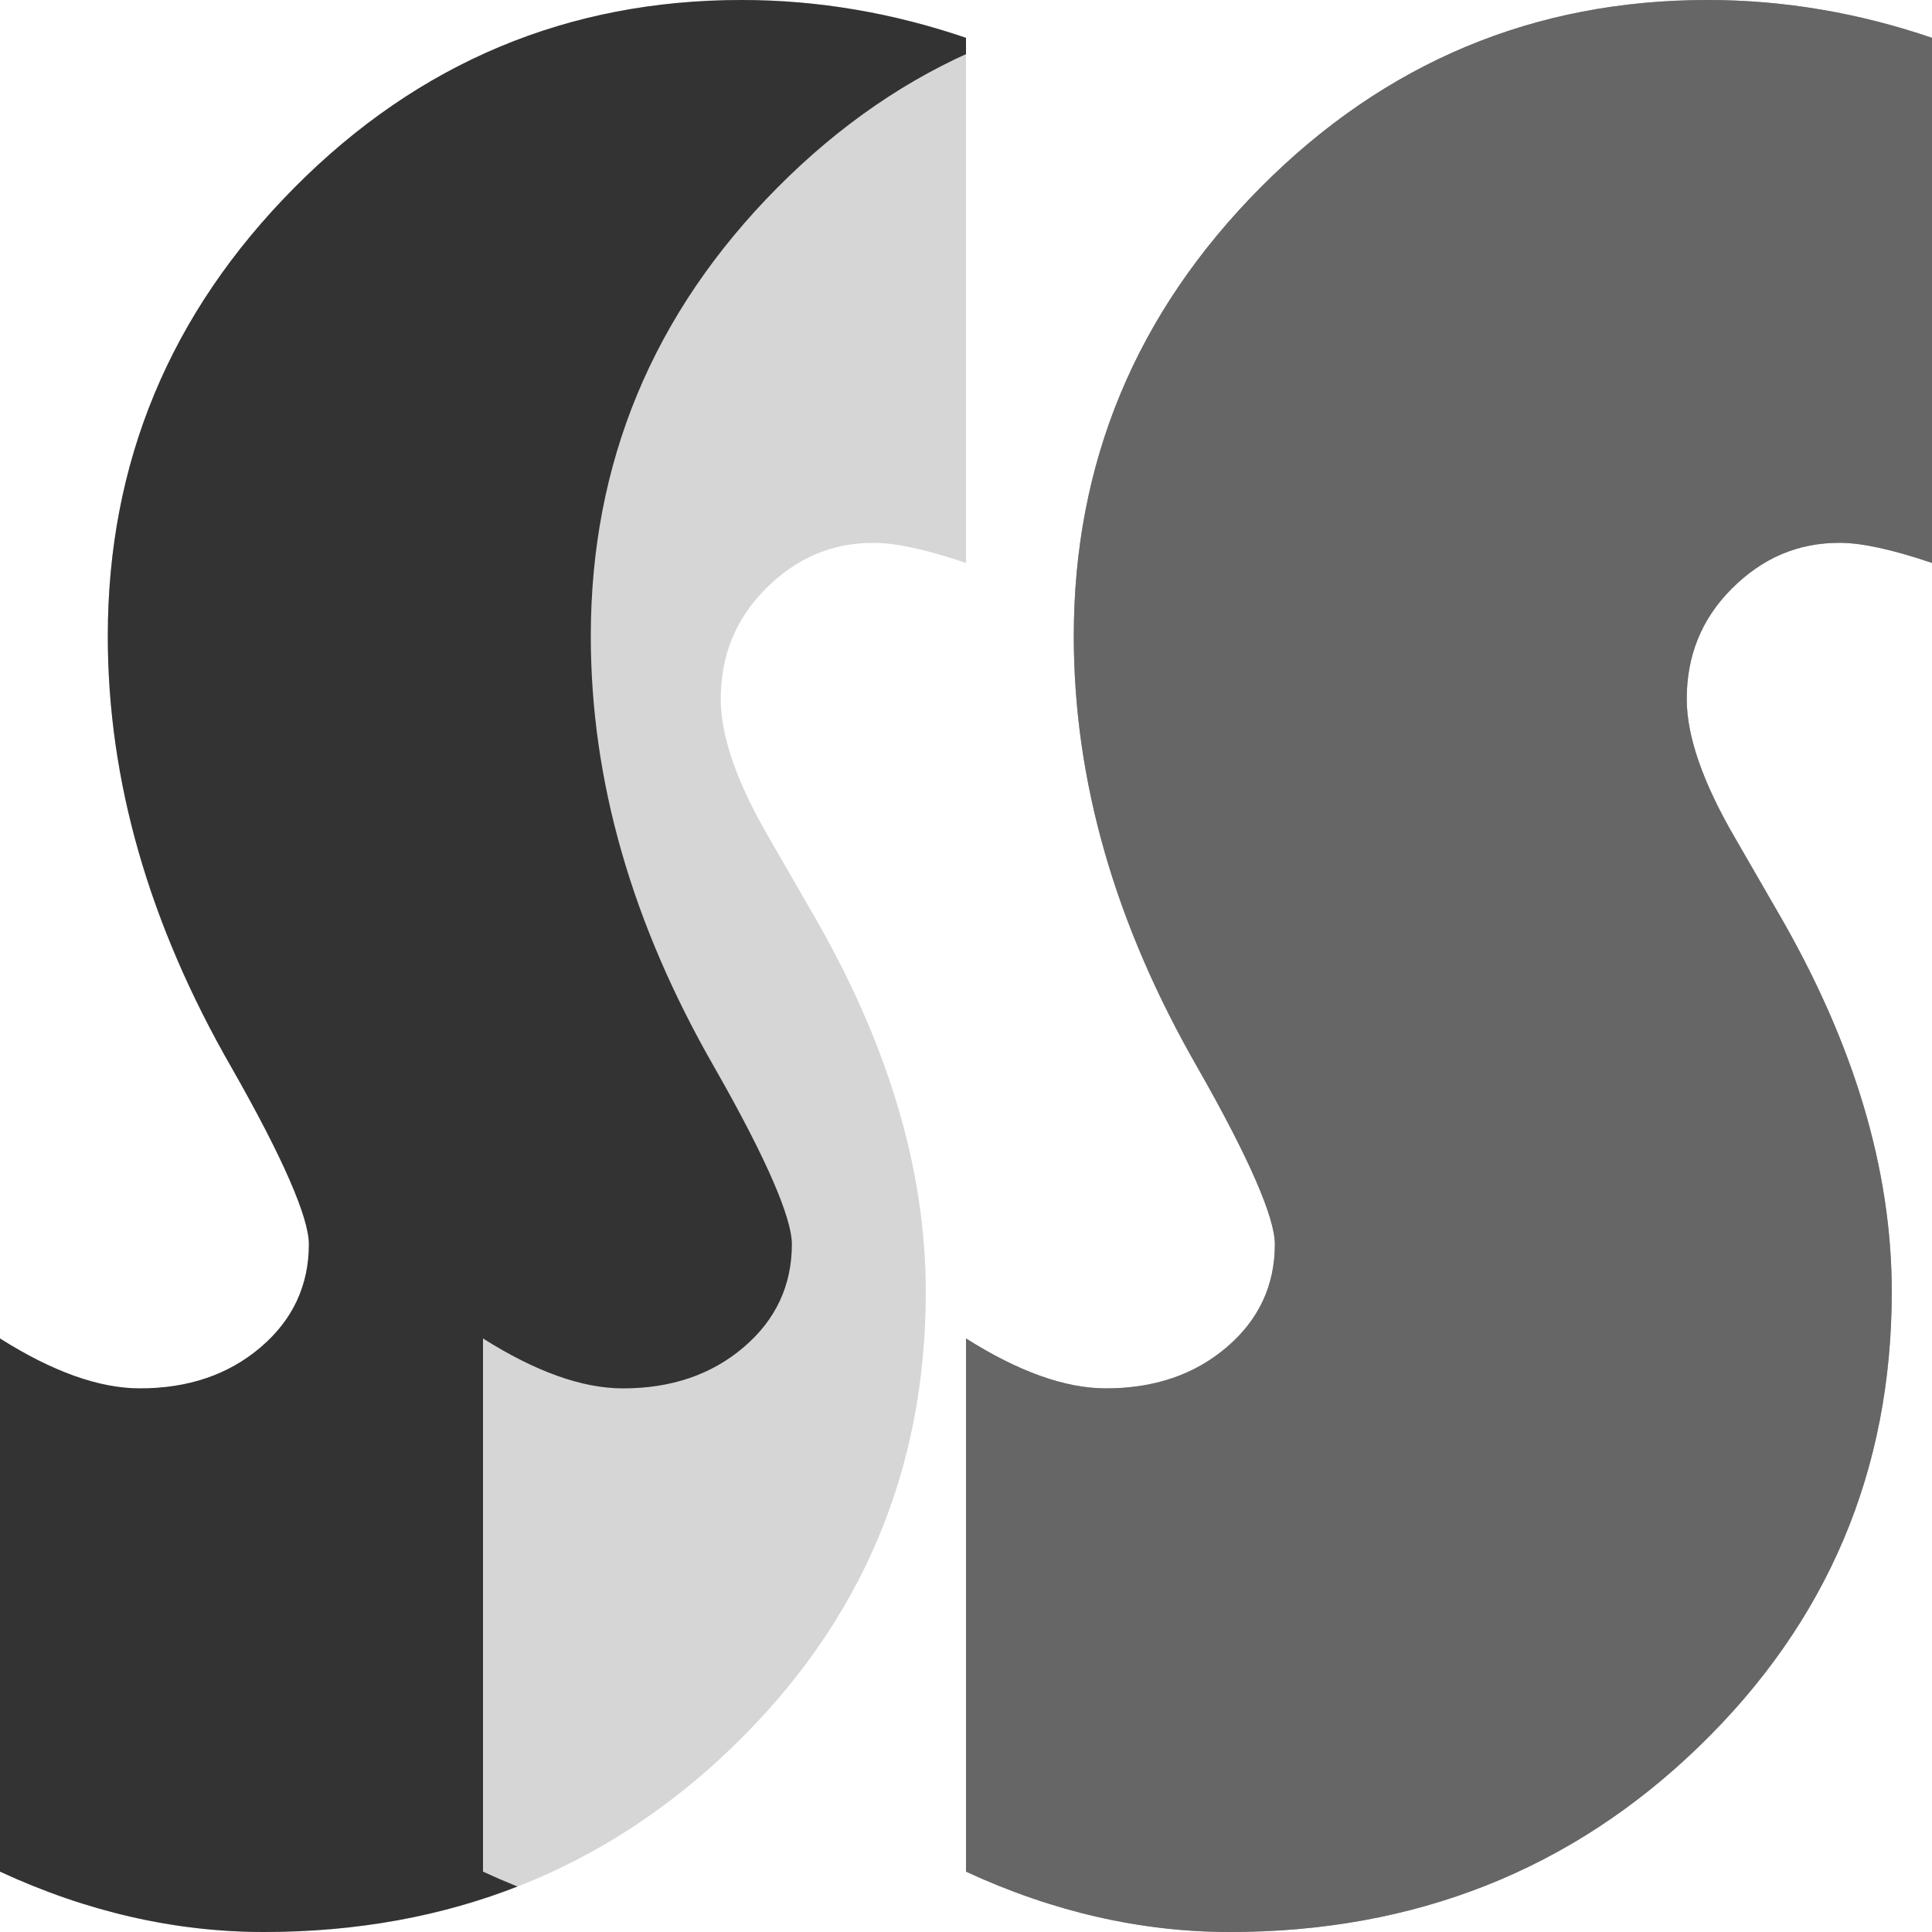
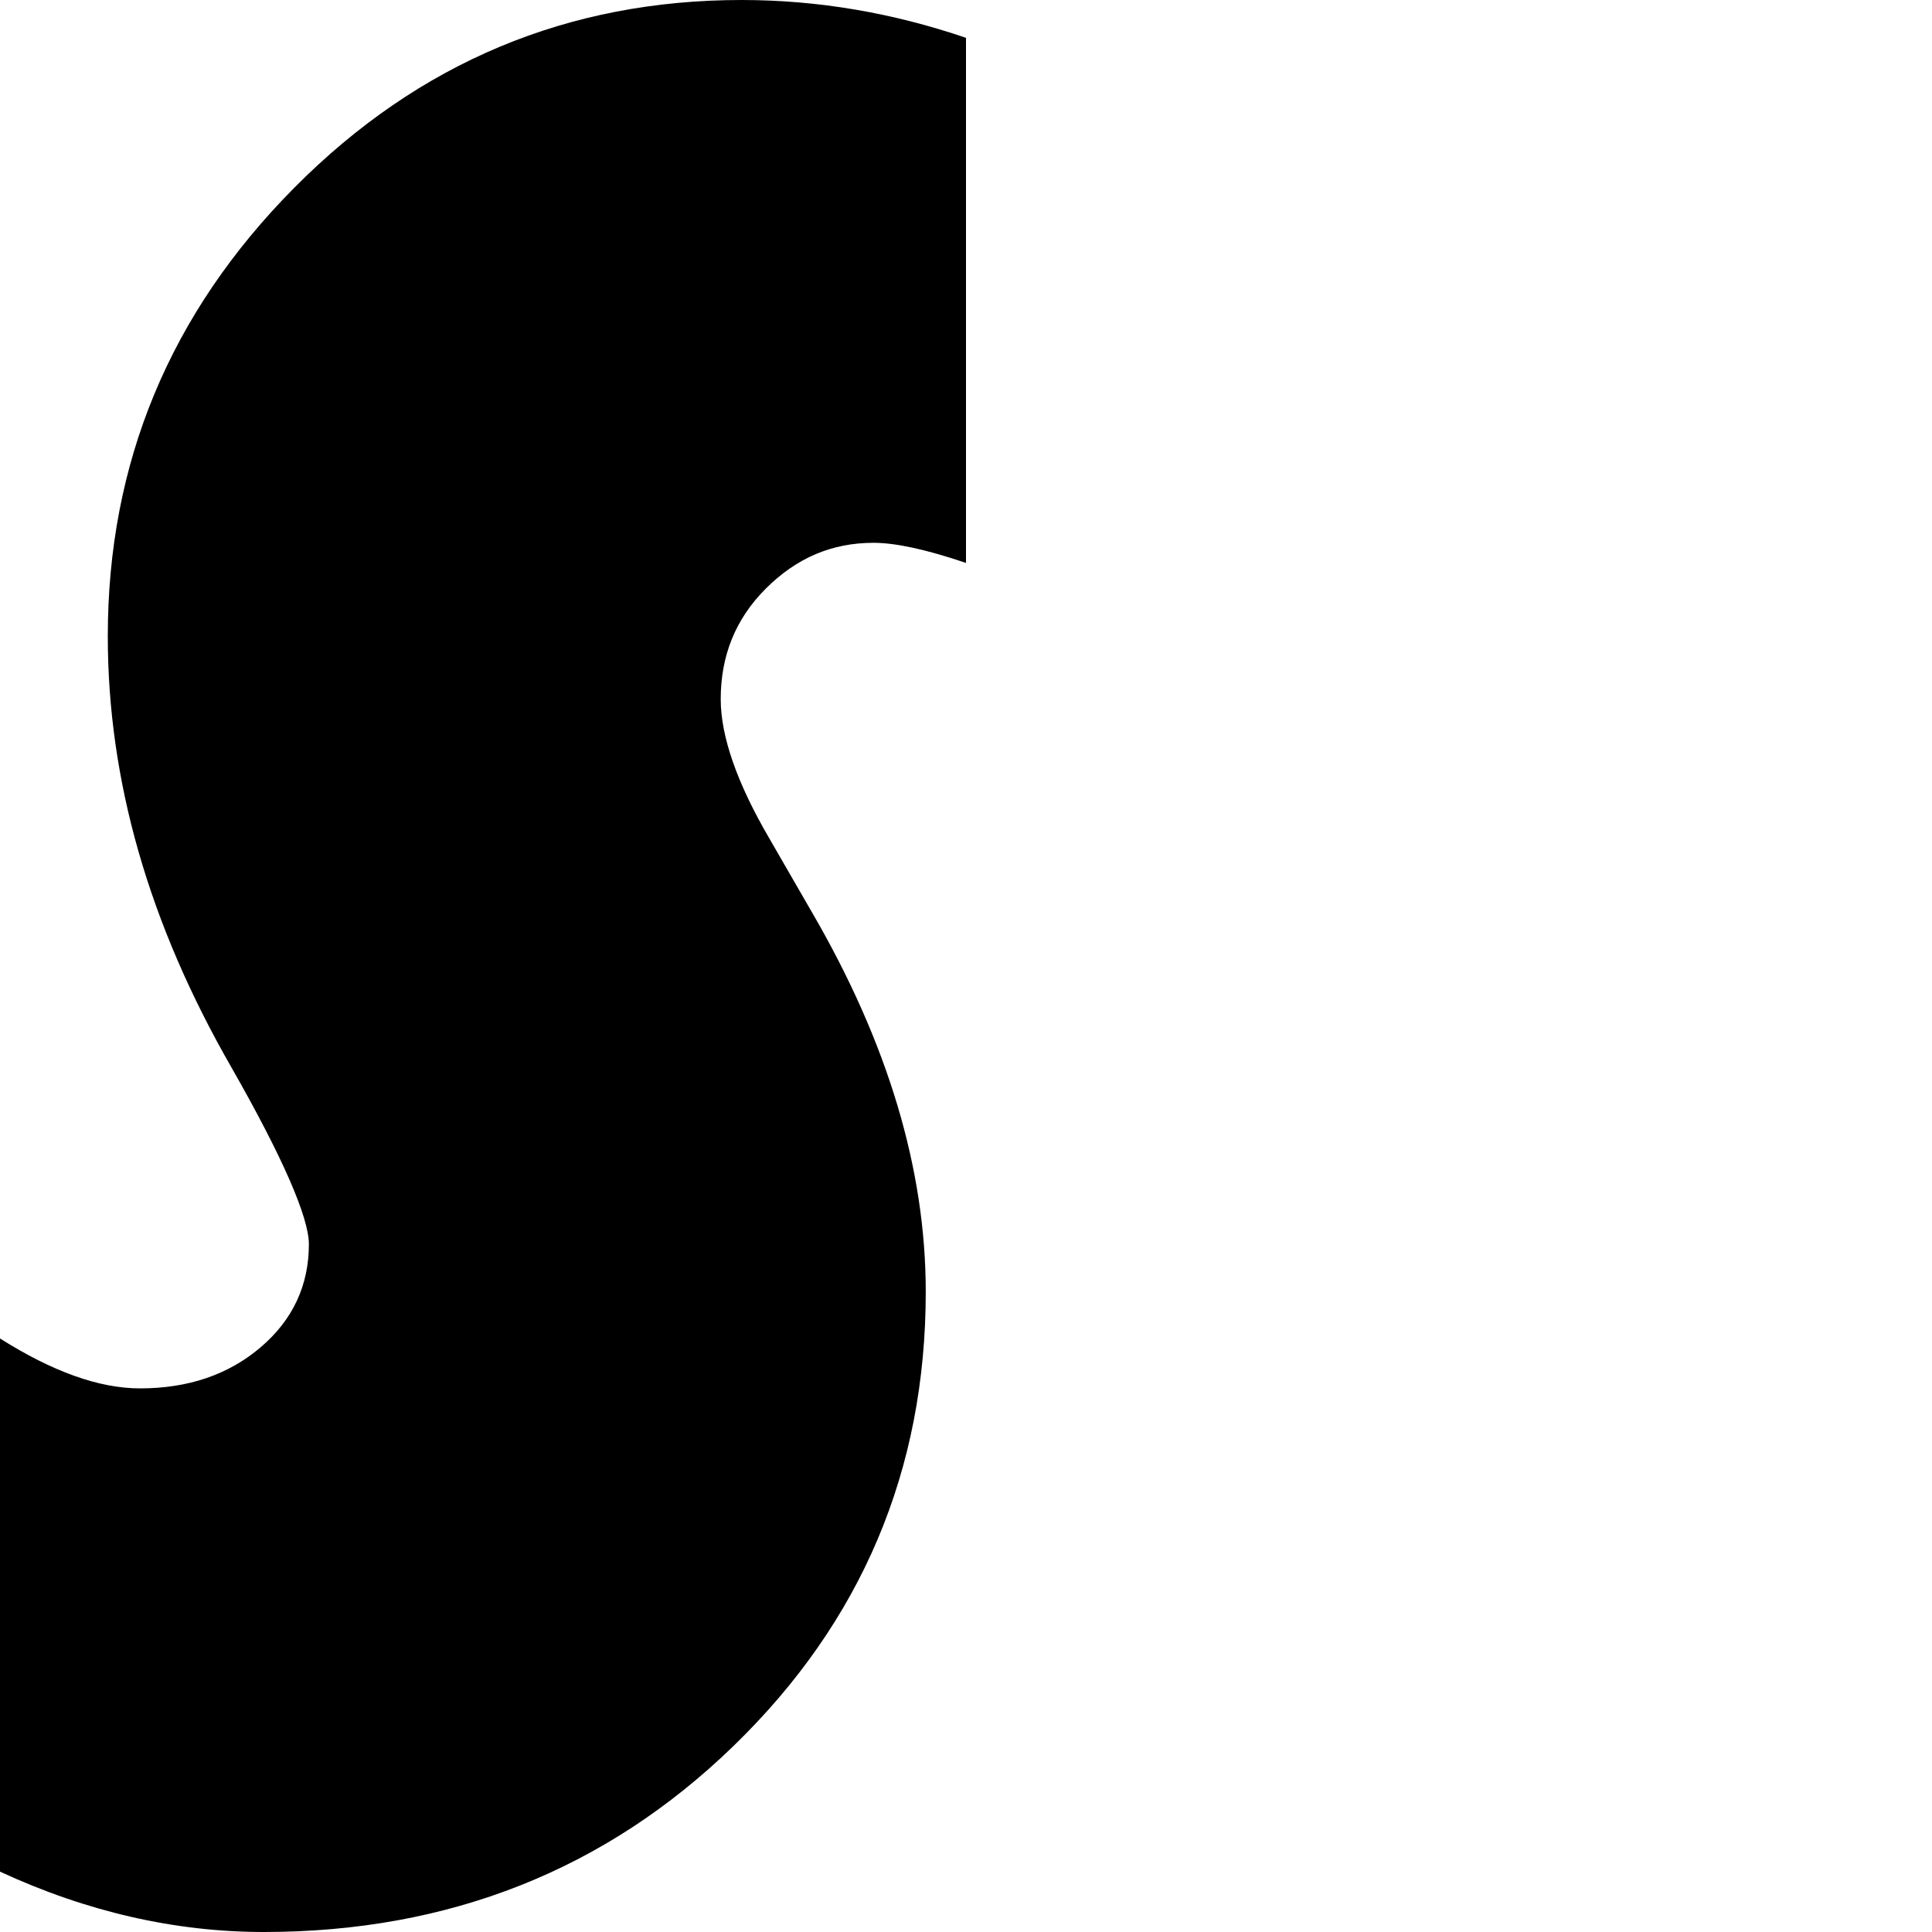
<svg xmlns="http://www.w3.org/2000/svg" fill="none" height="100%" overflow="visible" preserveAspectRatio="none" style="display: block;" viewBox="0 0 24 24" width="100%">
  <g clip-path="url(#clip0_0_1609)" id="Name Logo">
    <g id="Vector">
      <path d="M12 0.47V6.993C11.5 6.823 11.121 6.743 10.851 6.743C10.331 6.743 9.892 6.933 9.512 7.313C9.132 7.693 8.953 8.153 8.953 8.684C8.953 9.144 9.152 9.724 9.562 10.424L10.082 11.325C11.031 12.955 11.5 14.526 11.5 16.047C11.5 18.268 10.701 20.148 9.112 21.689C7.524 23.23 5.575 24 3.277 24C2.178 24 1.079 23.75 0 23.25V16.627C0.649 17.037 1.229 17.247 1.739 17.247C2.338 17.247 2.838 17.077 3.237 16.737C3.637 16.397 3.837 15.967 3.837 15.456C3.837 15.126 3.517 14.386 2.878 13.265C1.848 11.475 1.339 9.694 1.339 7.903C1.339 5.752 2.108 3.892 3.657 2.331C5.206 0.77 7.064 0 9.212 0C10.162 0 11.091 0.16 12 0.47Z" fill="black" />
-       <path d="M12 0.47V6.993C11.5 6.823 11.121 6.743 10.851 6.743C10.331 6.743 9.892 6.933 9.512 7.313C9.132 7.693 8.953 8.153 8.953 8.684C8.953 9.144 9.152 9.724 9.562 10.424L10.082 11.325C11.031 12.955 11.5 14.526 11.5 16.047C11.5 18.268 10.701 20.148 9.112 21.689C7.524 23.23 5.575 24 3.277 24C2.178 24 1.079 23.75 0 23.25V16.627C0.649 17.037 1.229 17.247 1.739 17.247C2.338 17.247 2.838 17.077 3.237 16.737C3.637 16.397 3.837 15.967 3.837 15.456C3.837 15.126 3.517 14.386 2.878 13.265C1.848 11.475 1.339 9.694 1.339 7.903C1.339 5.752 2.108 3.892 3.657 2.331C5.206 0.77 7.064 0 9.212 0C10.162 0 11.091 0.16 12 0.47Z" fill="white" fill-opacity="0.2" />
    </g>
    <g filter="url(#filter0_b_0_1609)" id="Vector_2">
-       <path d="M18 0.47V6.993C17.5 6.823 17.121 6.743 16.851 6.743C16.331 6.743 15.892 6.933 15.512 7.313C15.132 7.693 14.953 8.153 14.953 8.684C14.953 9.144 15.152 9.724 15.562 10.424L16.082 11.325C17.031 12.955 17.5 14.526 17.5 16.047C17.5 18.268 16.701 20.148 15.112 21.689C13.524 23.23 11.575 24 9.277 24C8.178 24 7.079 23.75 6 23.25V16.627C6.649 17.037 7.229 17.247 7.739 17.247C8.338 17.247 8.838 17.077 9.237 16.737C9.637 16.397 9.837 15.967 9.837 15.456C9.837 15.126 9.517 14.386 8.878 13.265C7.848 11.475 7.339 9.694 7.339 7.903C7.339 5.752 8.108 3.892 9.657 2.331C11.206 0.77 13.064 0 15.212 0C16.162 0 17.091 0.16 18 0.47Z" fill="white" fill-opacity="0.8" />
-     </g>
+       </g>
    <g id="Vector_3">
-       <path d="M24 0.47V6.993C23.5 6.823 23.121 6.743 22.851 6.743C22.331 6.743 21.892 6.933 21.512 7.313C21.132 7.693 20.953 8.153 20.953 8.684C20.953 9.144 21.152 9.724 21.562 10.424L22.082 11.325C23.031 12.955 23.5 14.526 23.5 16.047C23.5 18.268 22.701 20.148 21.112 21.689C19.524 23.23 17.575 24 15.277 24C14.178 24 13.079 23.75 12 23.25V16.627C12.649 17.037 13.229 17.247 13.739 17.247C14.338 17.247 14.838 17.077 15.237 16.737C15.637 16.397 15.837 15.967 15.837 15.456C15.837 15.126 15.517 14.386 14.878 13.265C13.848 11.475 13.339 9.694 13.339 7.903C13.339 5.752 14.108 3.892 15.657 2.331C17.206 0.77 19.064 0 21.212 0C22.162 0 23.091 0.16 24 0.47Z" fill="black" />
      <path d="M24 0.47V6.993C23.5 6.823 23.121 6.743 22.851 6.743C22.331 6.743 21.892 6.933 21.512 7.313C21.132 7.693 20.953 8.153 20.953 8.684C20.953 9.144 21.152 9.724 21.562 10.424L22.082 11.325C23.031 12.955 23.5 14.526 23.5 16.047C23.5 18.268 22.701 20.148 21.112 21.689C19.524 23.23 17.575 24 15.277 24C14.178 24 13.079 23.75 12 23.25V16.627C12.649 17.037 13.229 17.247 13.739 17.247C14.338 17.247 14.838 17.077 15.237 16.737C15.637 16.397 15.837 15.967 15.837 15.456C15.837 15.126 15.517 14.386 14.878 13.265C13.848 11.475 13.339 9.694 13.339 7.903C13.339 5.752 14.108 3.892 15.657 2.331C17.206 0.77 19.064 0 21.212 0C22.162 0 23.091 0.16 24 0.47Z" fill="white" fill-opacity="0.4" />
    </g>
  </g>
  <defs>
    <filter color-interpolation-filters="sRGB" filterUnits="userSpaceOnUse" height="32" id="filter0_b_0_1609" width="20" x="2" y="-4">
      <feFlood flood-opacity="0" result="BackgroundImageFix" />
      <feGaussianBlur in="BackgroundImageFix" stdDeviation="2" />
      <feComposite in2="SourceAlpha" operator="in" result="effect1_backgroundBlur_0_1609" />
      <feBlend in="SourceGraphic" in2="effect1_backgroundBlur_0_1609" mode="normal" result="shape" />
    </filter>
    <clipPath id="clip0_0_1609">
      <rect fill="white" height="24" width="24" />
    </clipPath>
  </defs>
</svg>